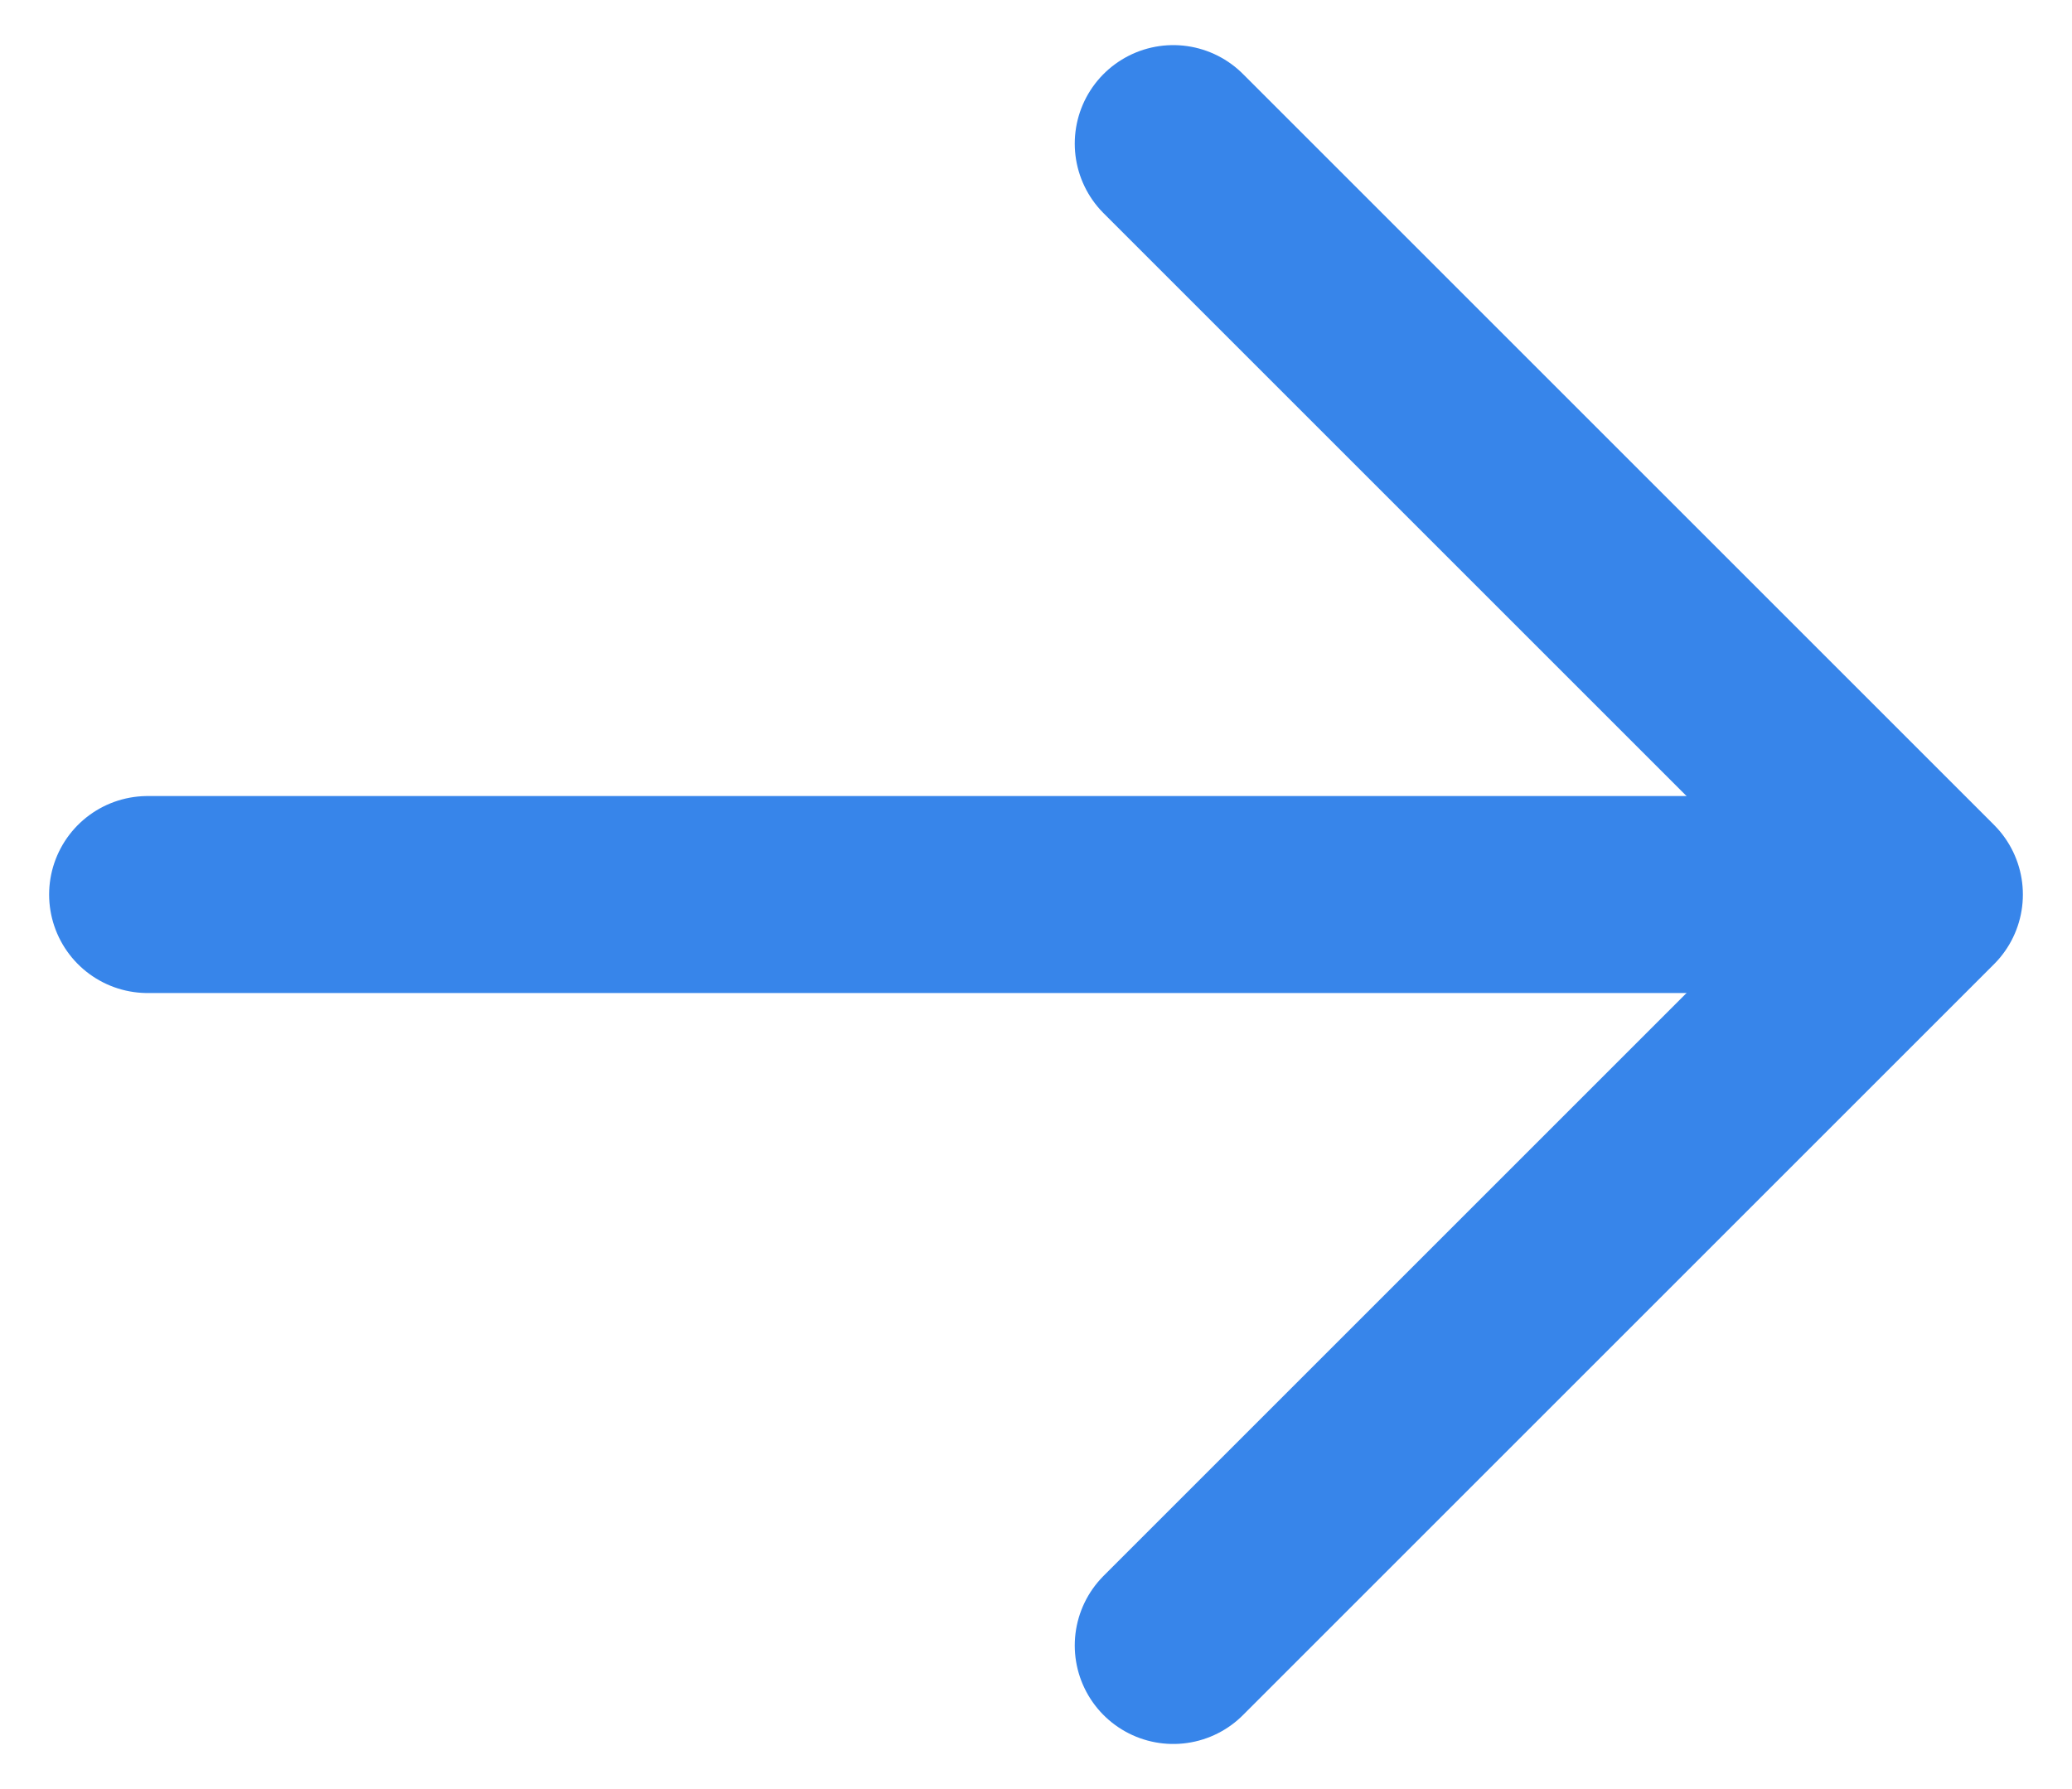
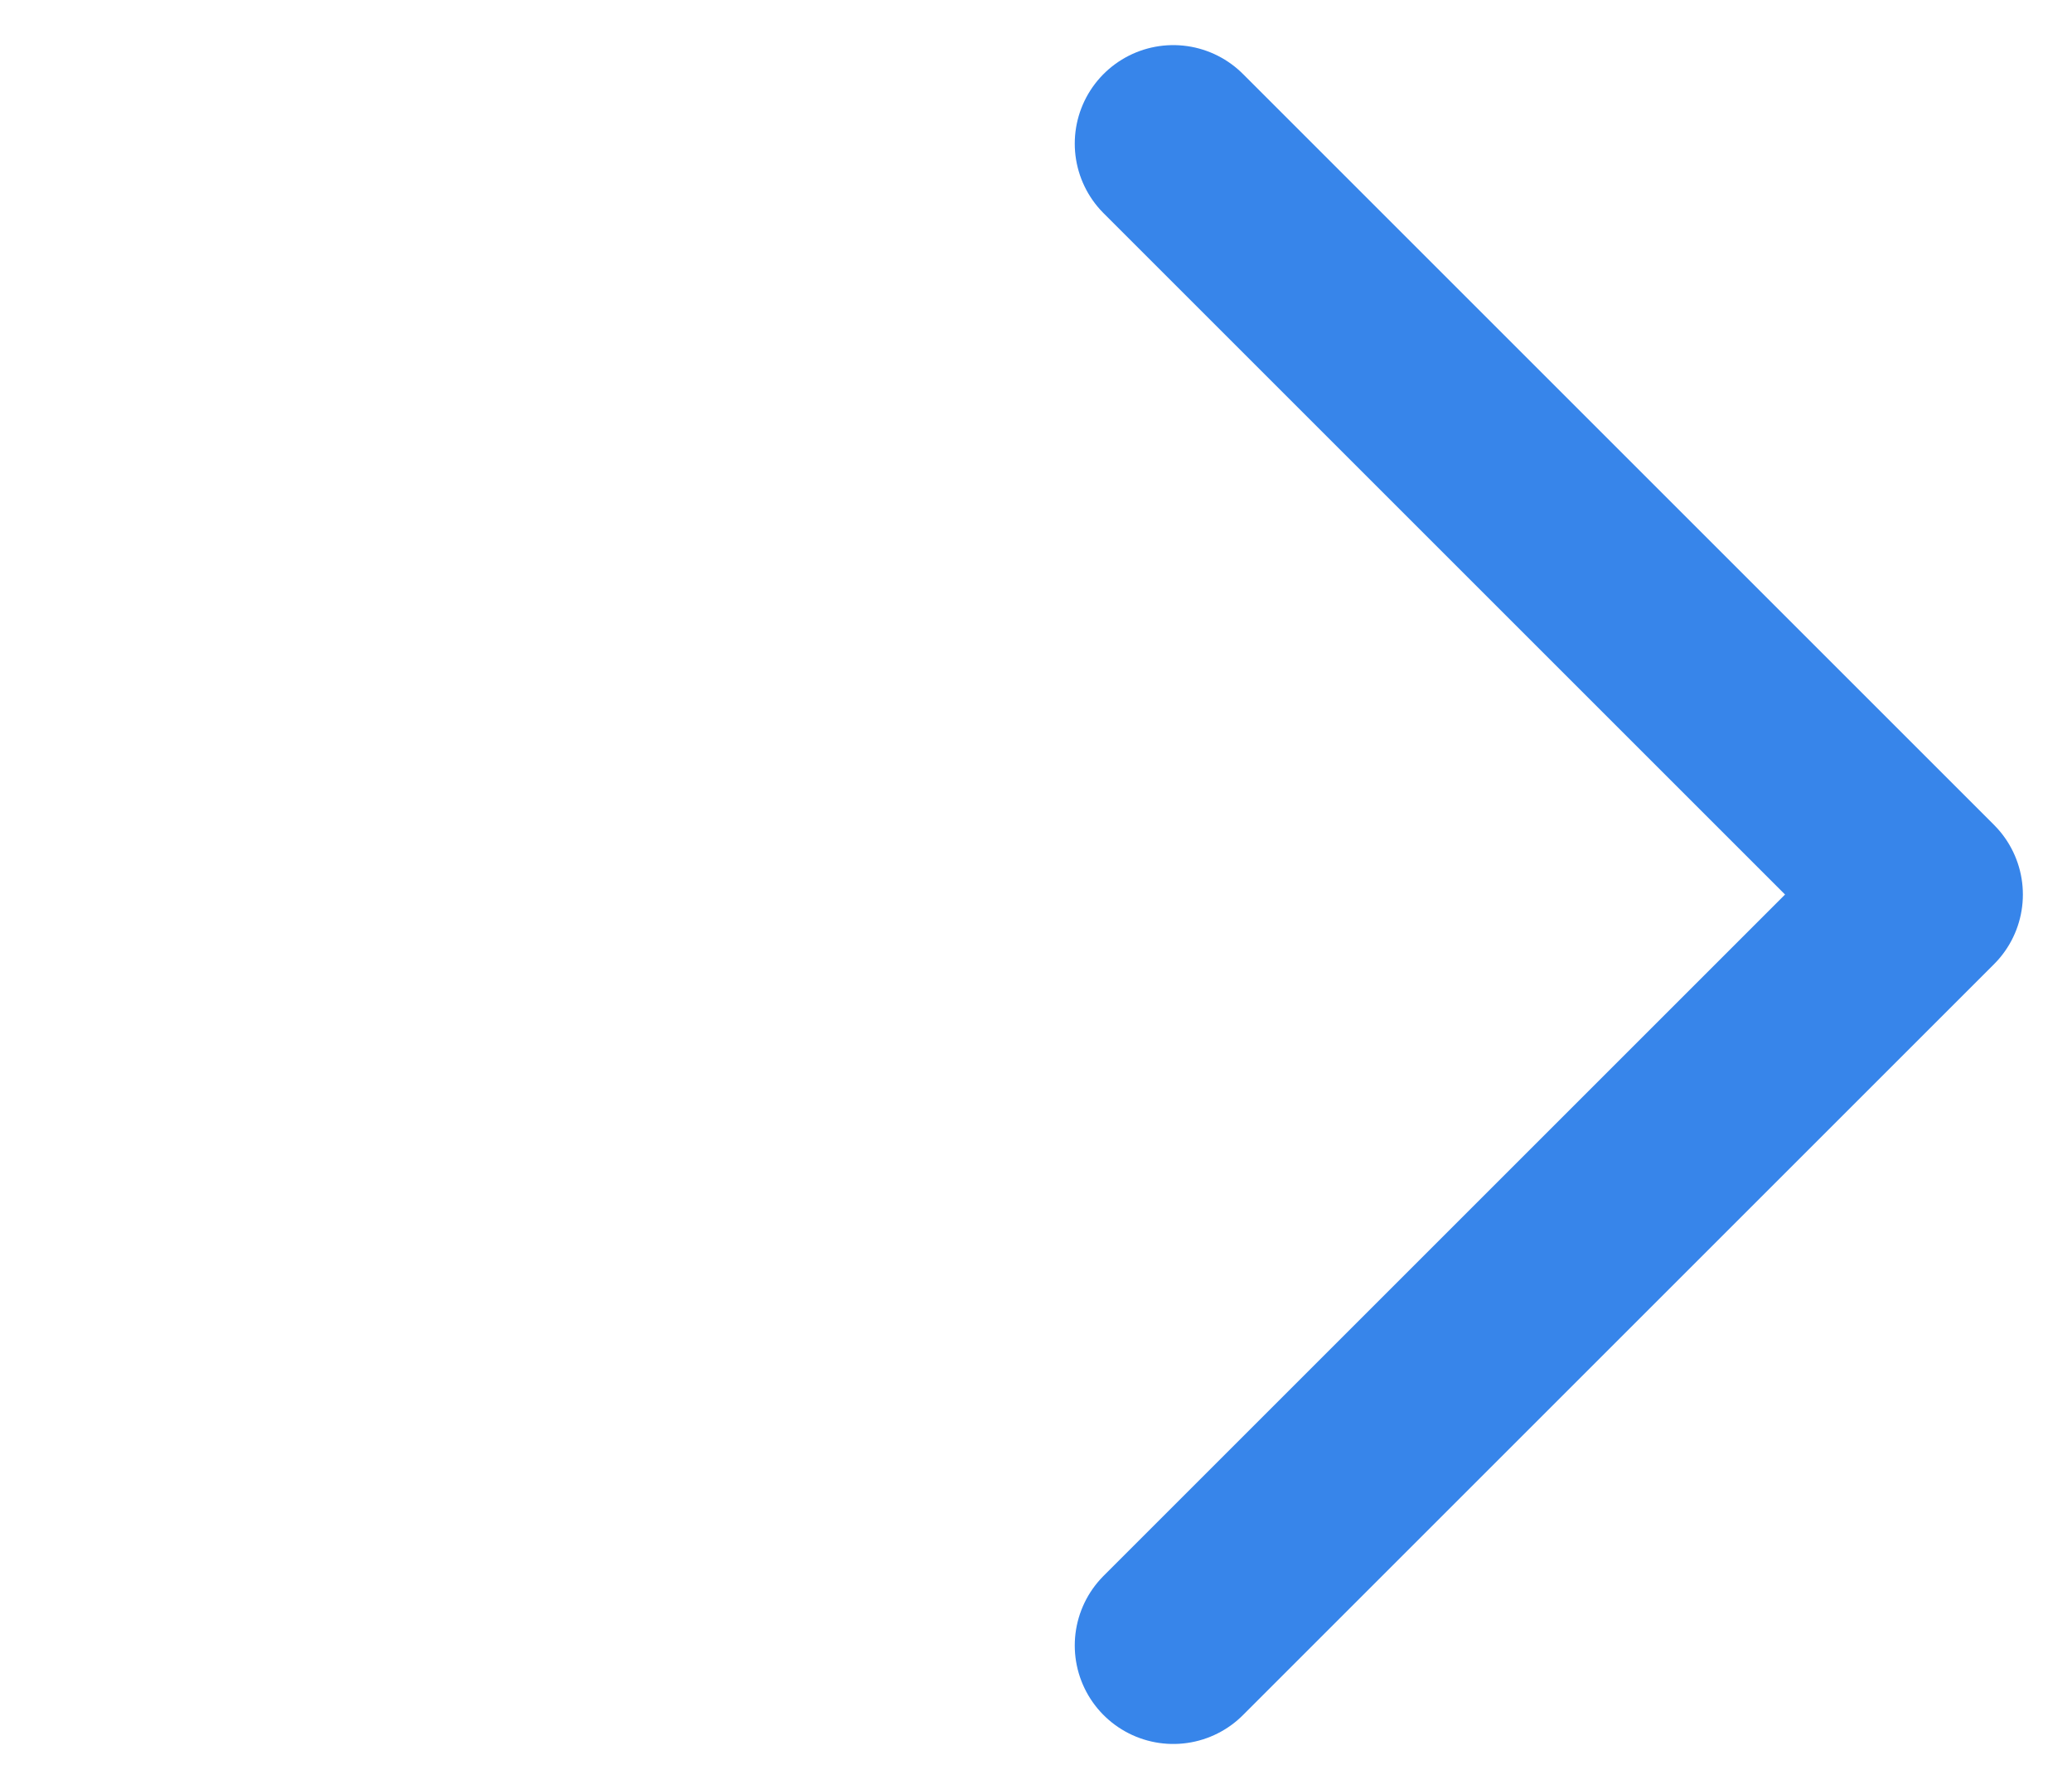
<svg xmlns="http://www.w3.org/2000/svg" id="Layer_1" data-name="Layer 1" viewBox="0 0 1051.6 908.2">
  <defs>
    <style>
      .cls-1 {
        fill: none;
        stroke: #3785ea;
        stroke-linecap: round;
        stroke-linejoin: round;
        stroke-width: 100px;
      }
    </style>
  </defs>
  <path class="cls-1" d="m595.47,72.9l381.2,381.2-381.2,381.2" />
-   <path class="cls-1" d="m74.93,454.1h829.39" />
</svg>